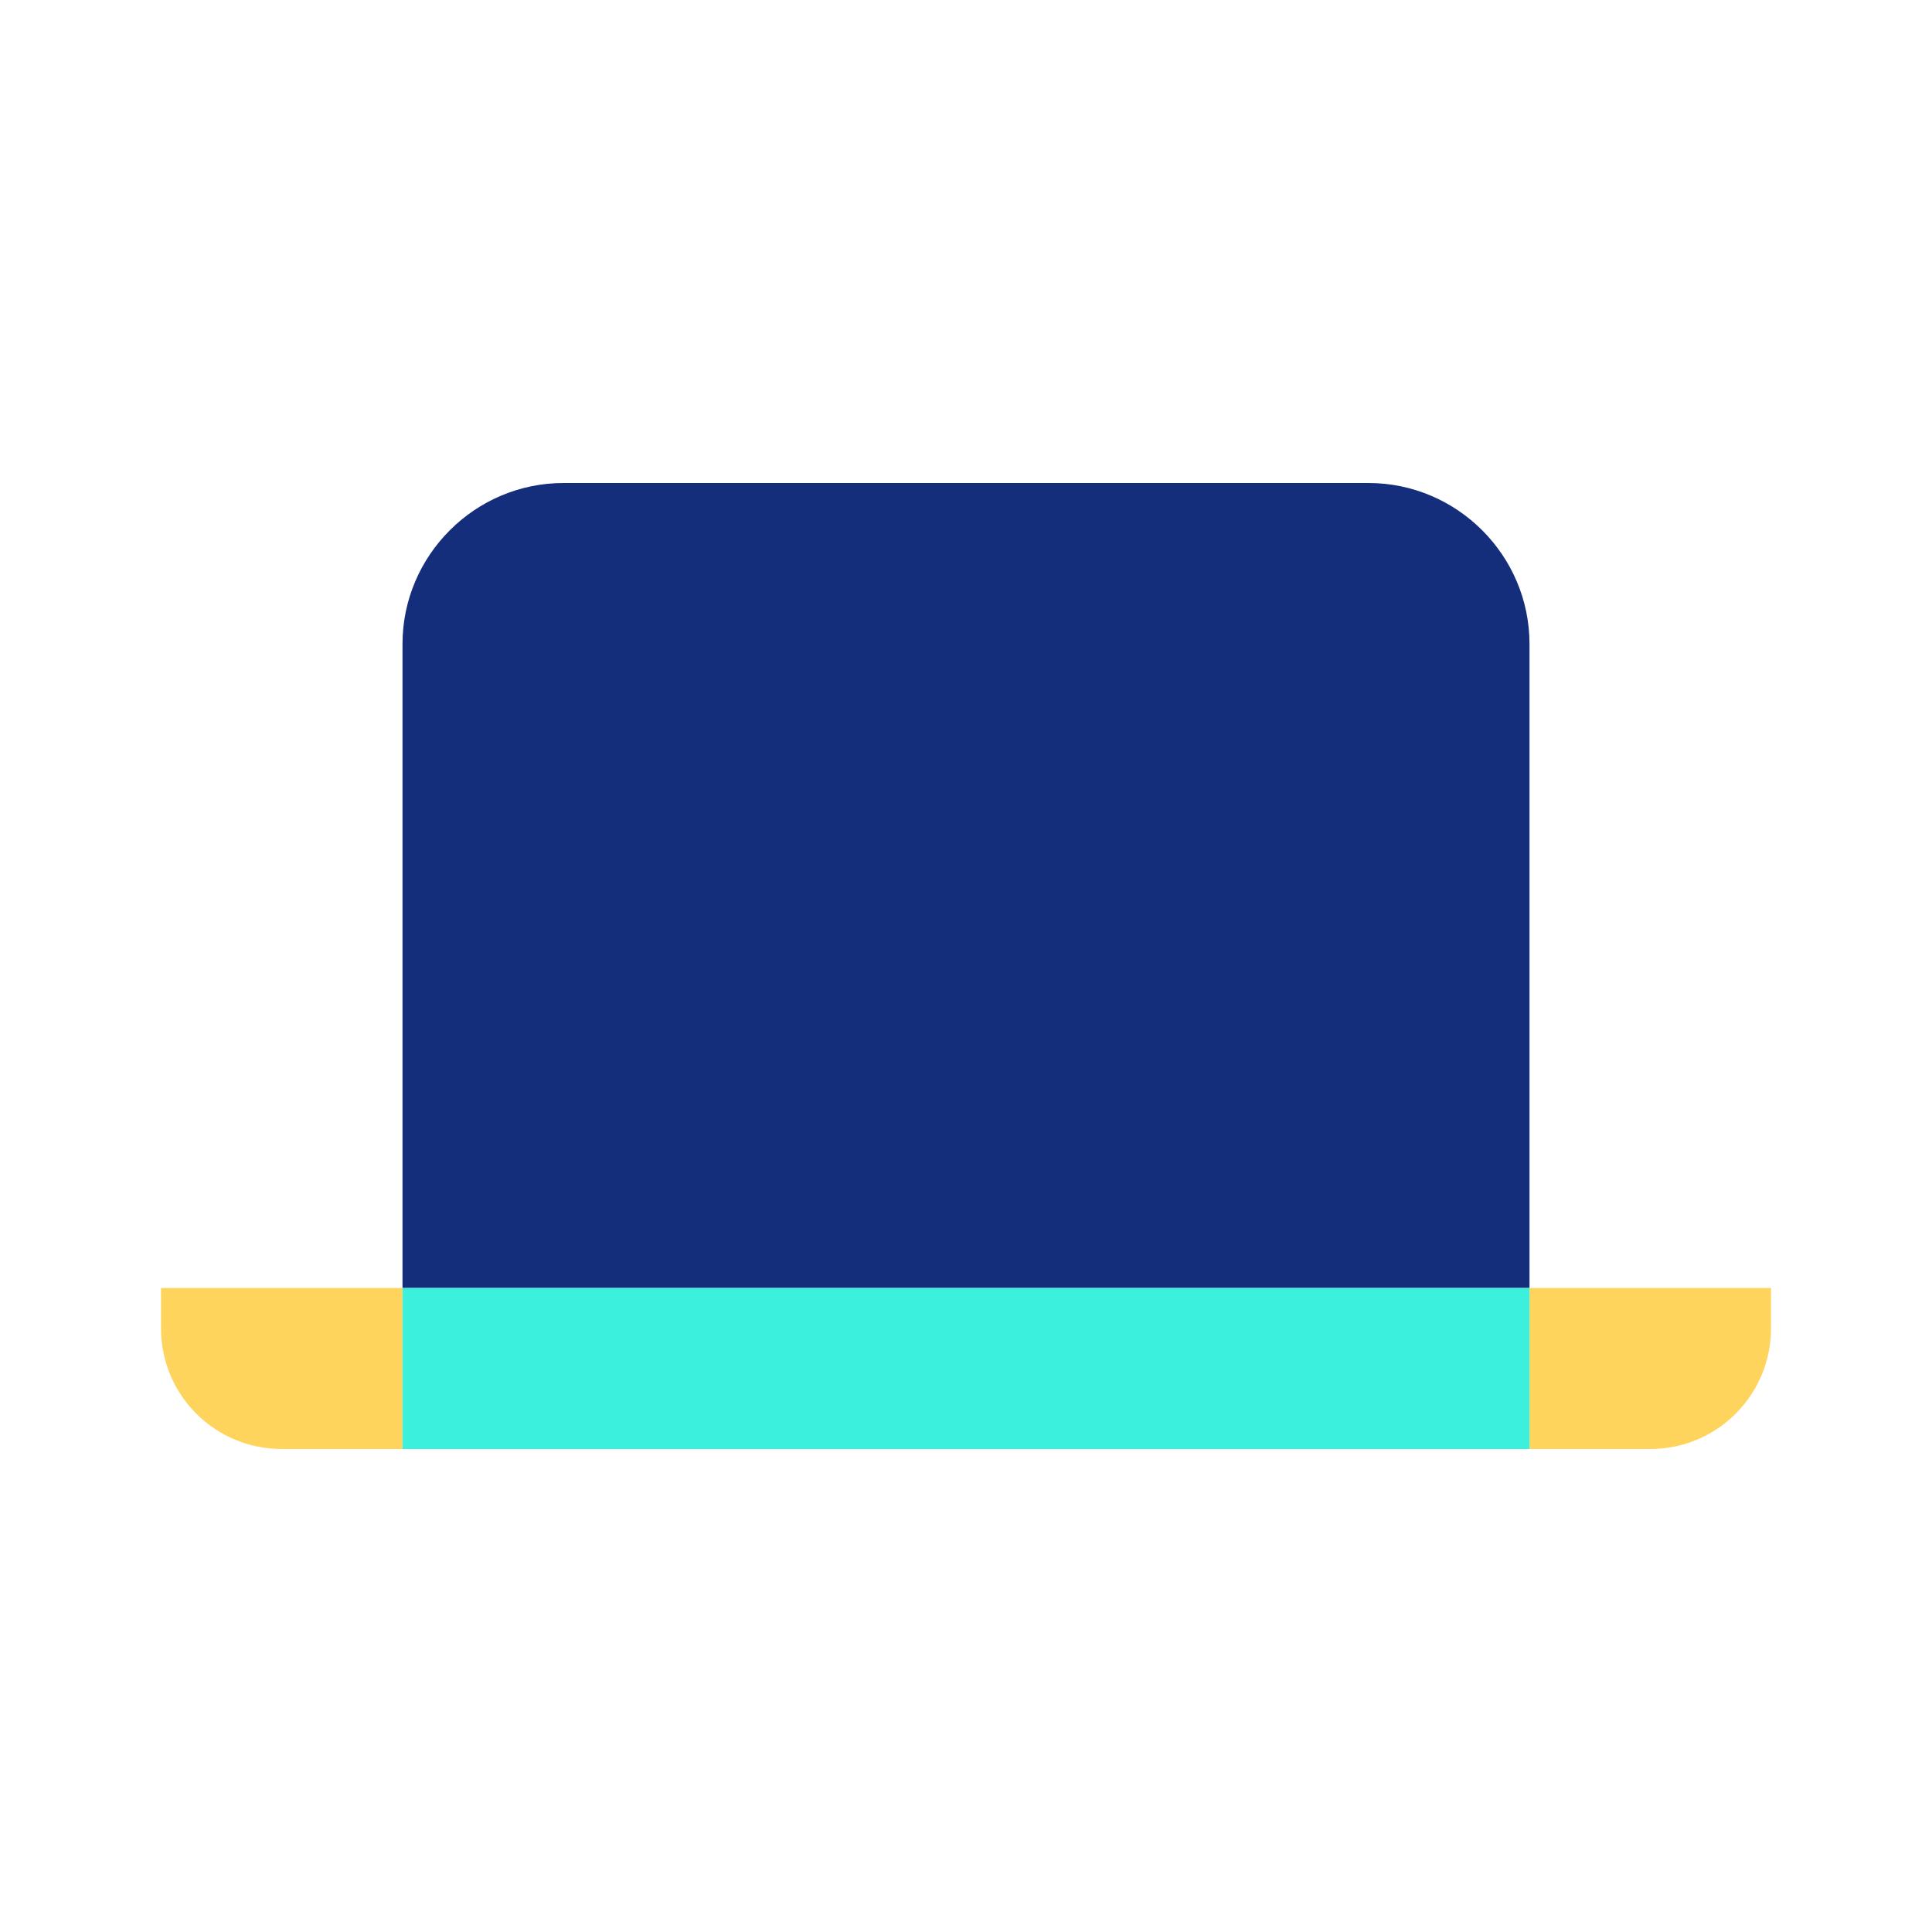
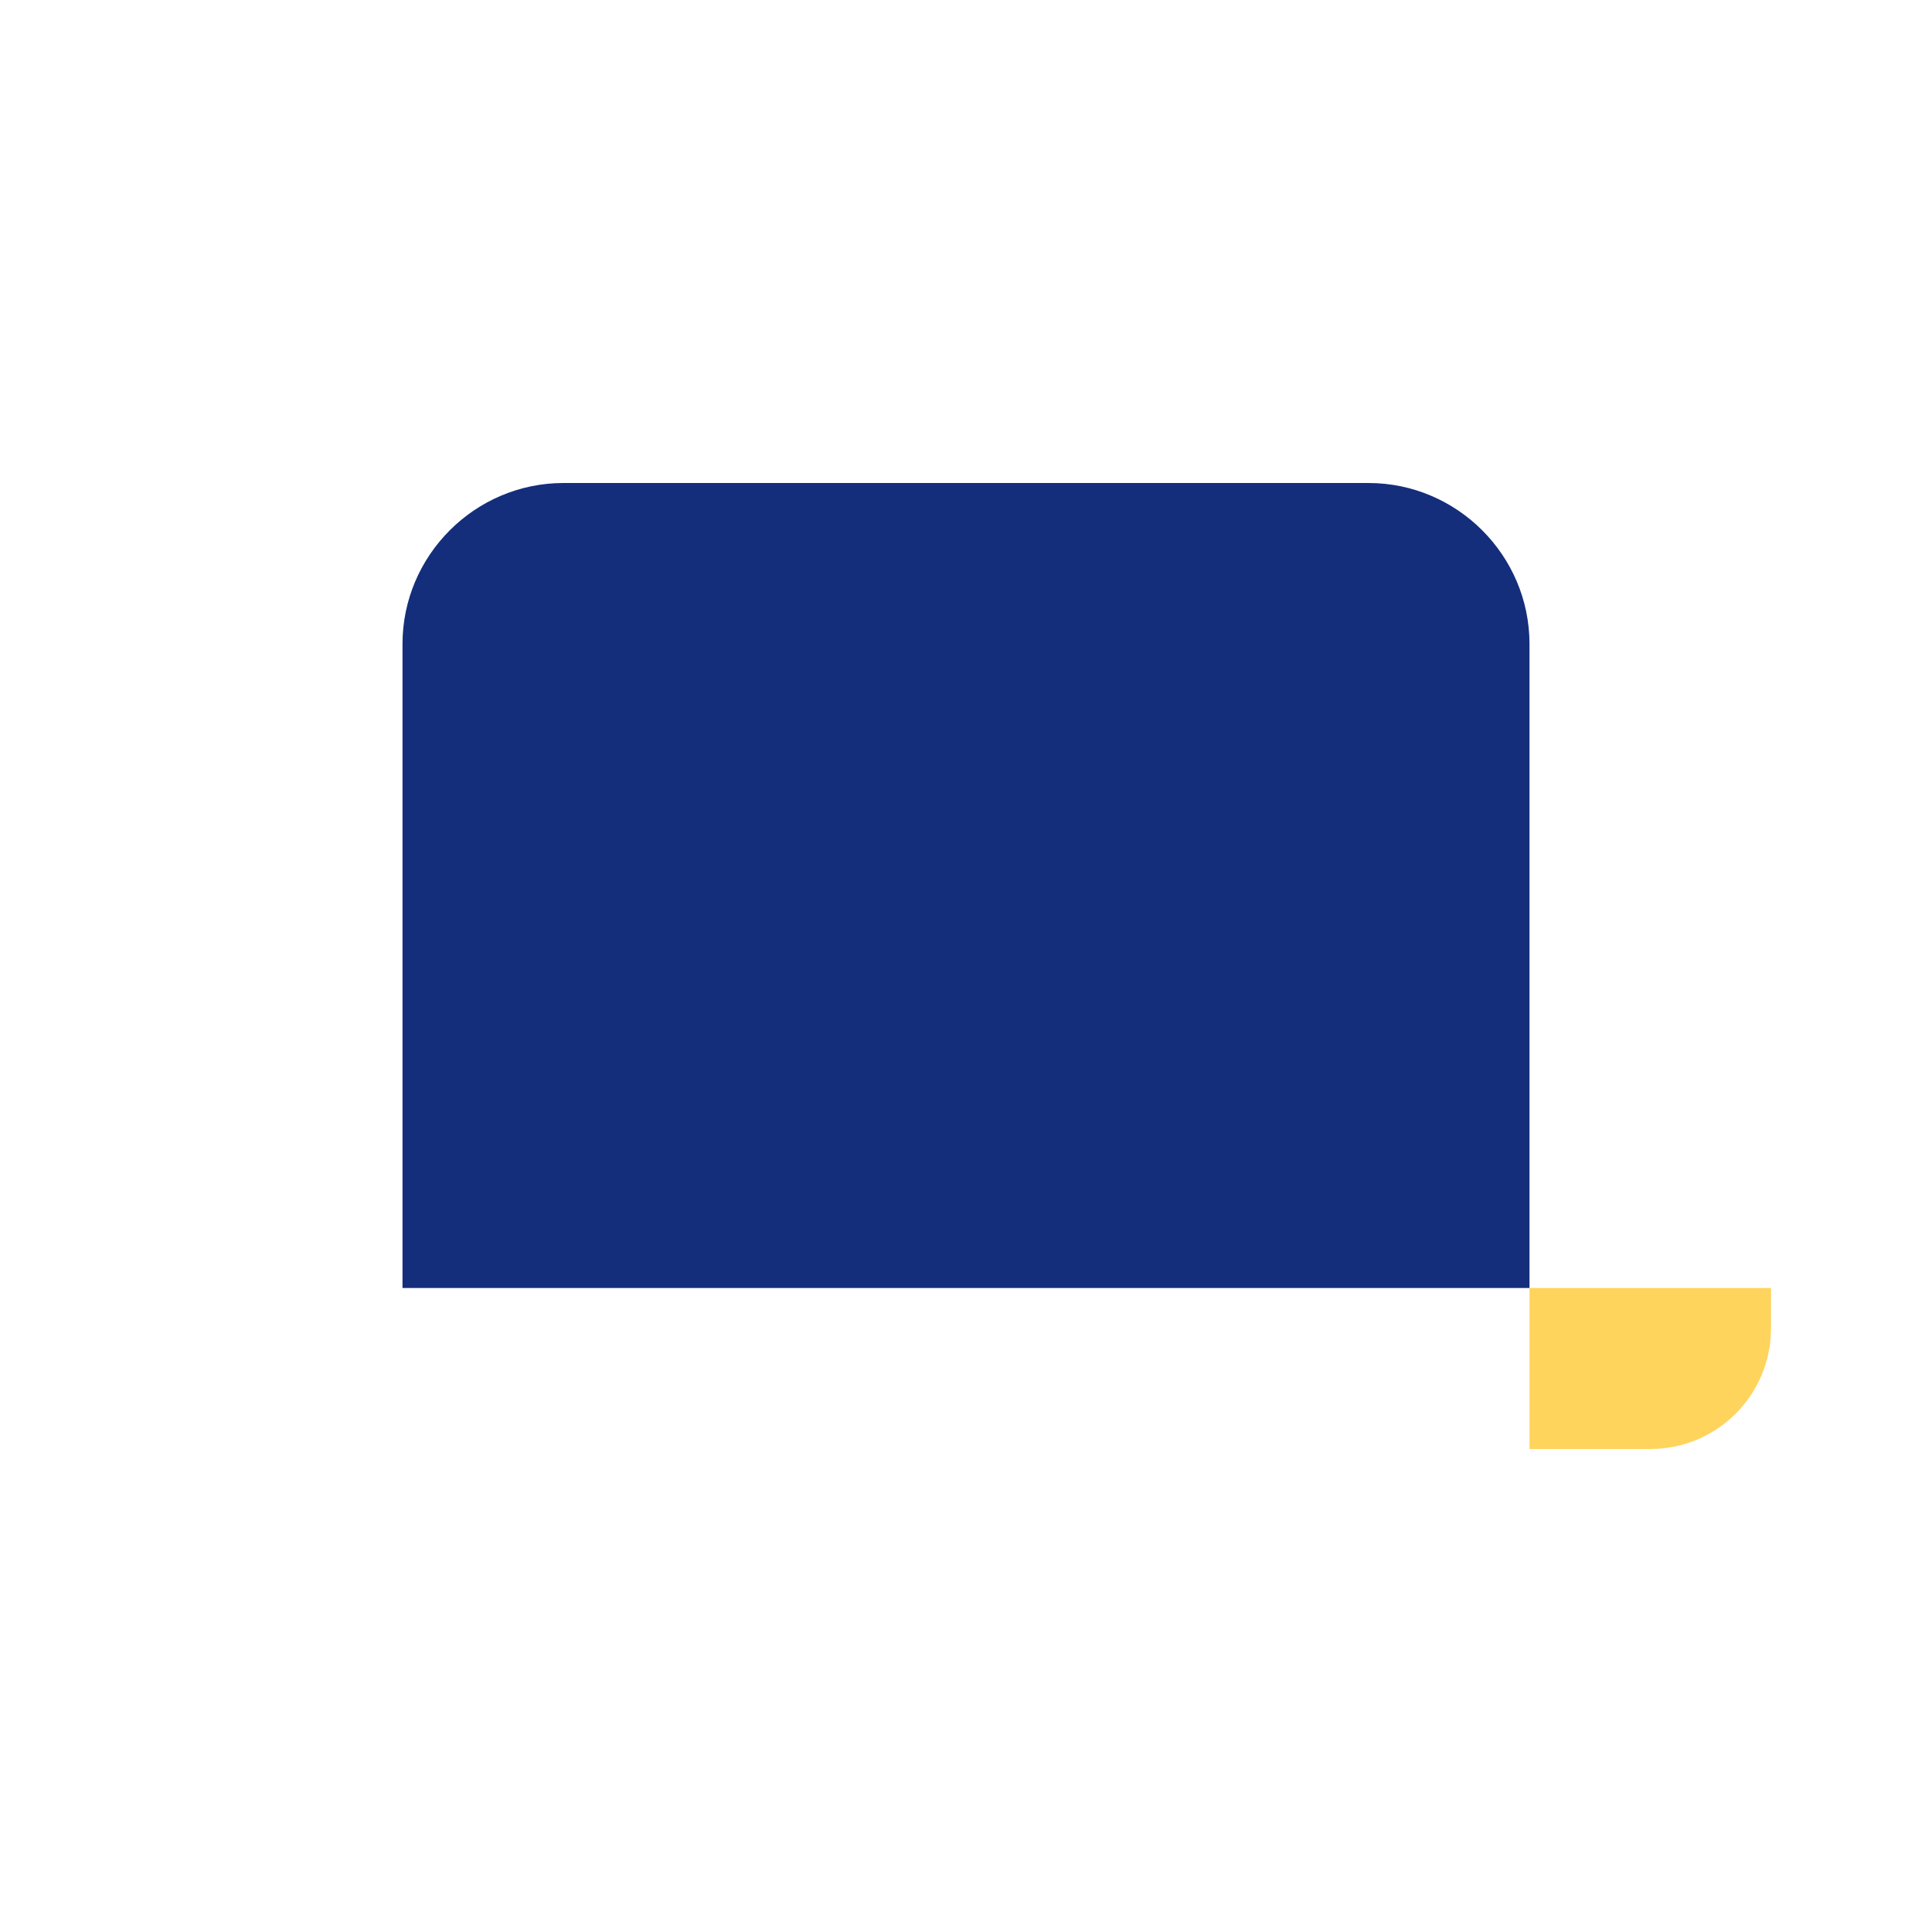
<svg xmlns="http://www.w3.org/2000/svg" width="48" height="48" viewBox="0 0 48 48" fill="none">
  <path d="M38 16C38 13.8 36.2 12 34 12H14C11.8 12 10 13.8 10 16V32H38V16Z" fill="#142E7B" />
-   <path d="M4 32V33C4 34.66 5.34 36 7 36H10V32H4Z" fill="#FFD45C" />
  <path d="M38 32V36H41C42.66 36 44 34.66 44 33V32H38Z" fill="#FFD45C" />
-   <path d="M38 32H10V36H38V32Z" fill="#3BF0DC" />
</svg>